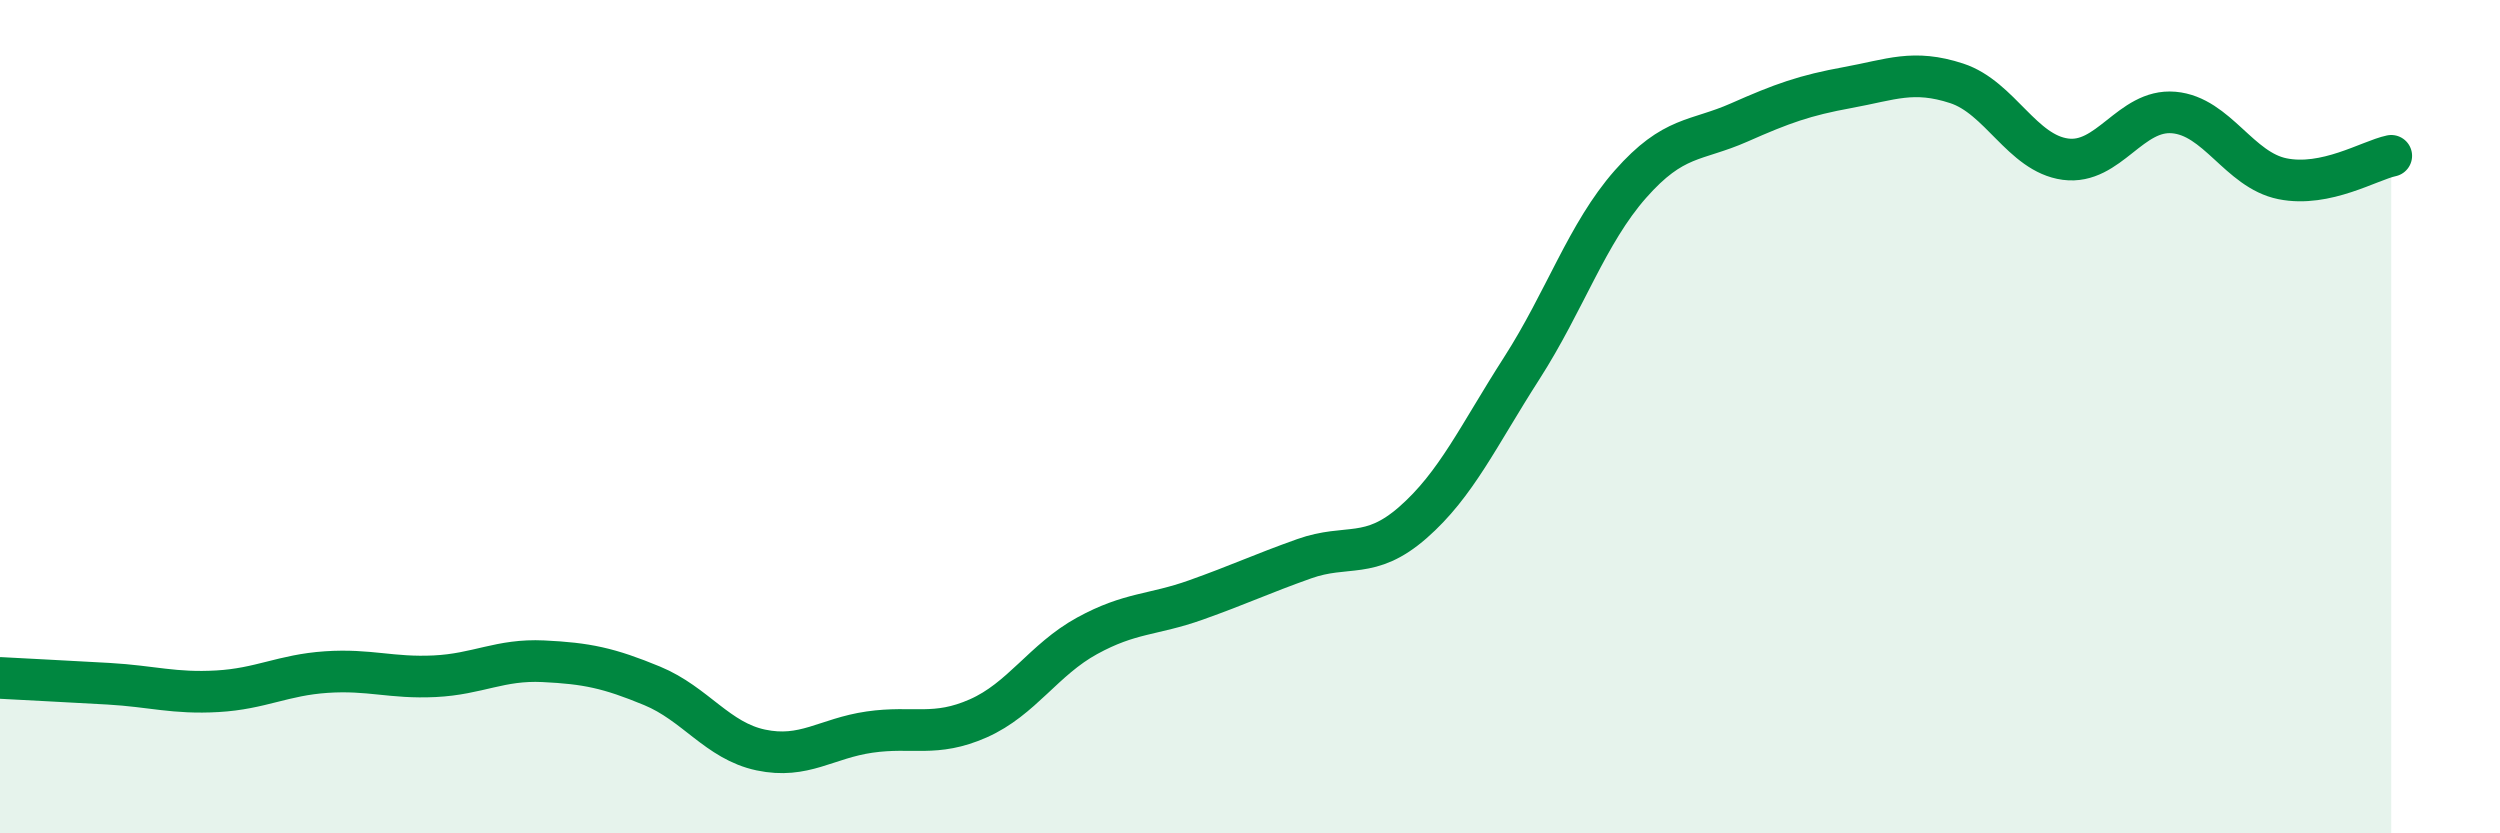
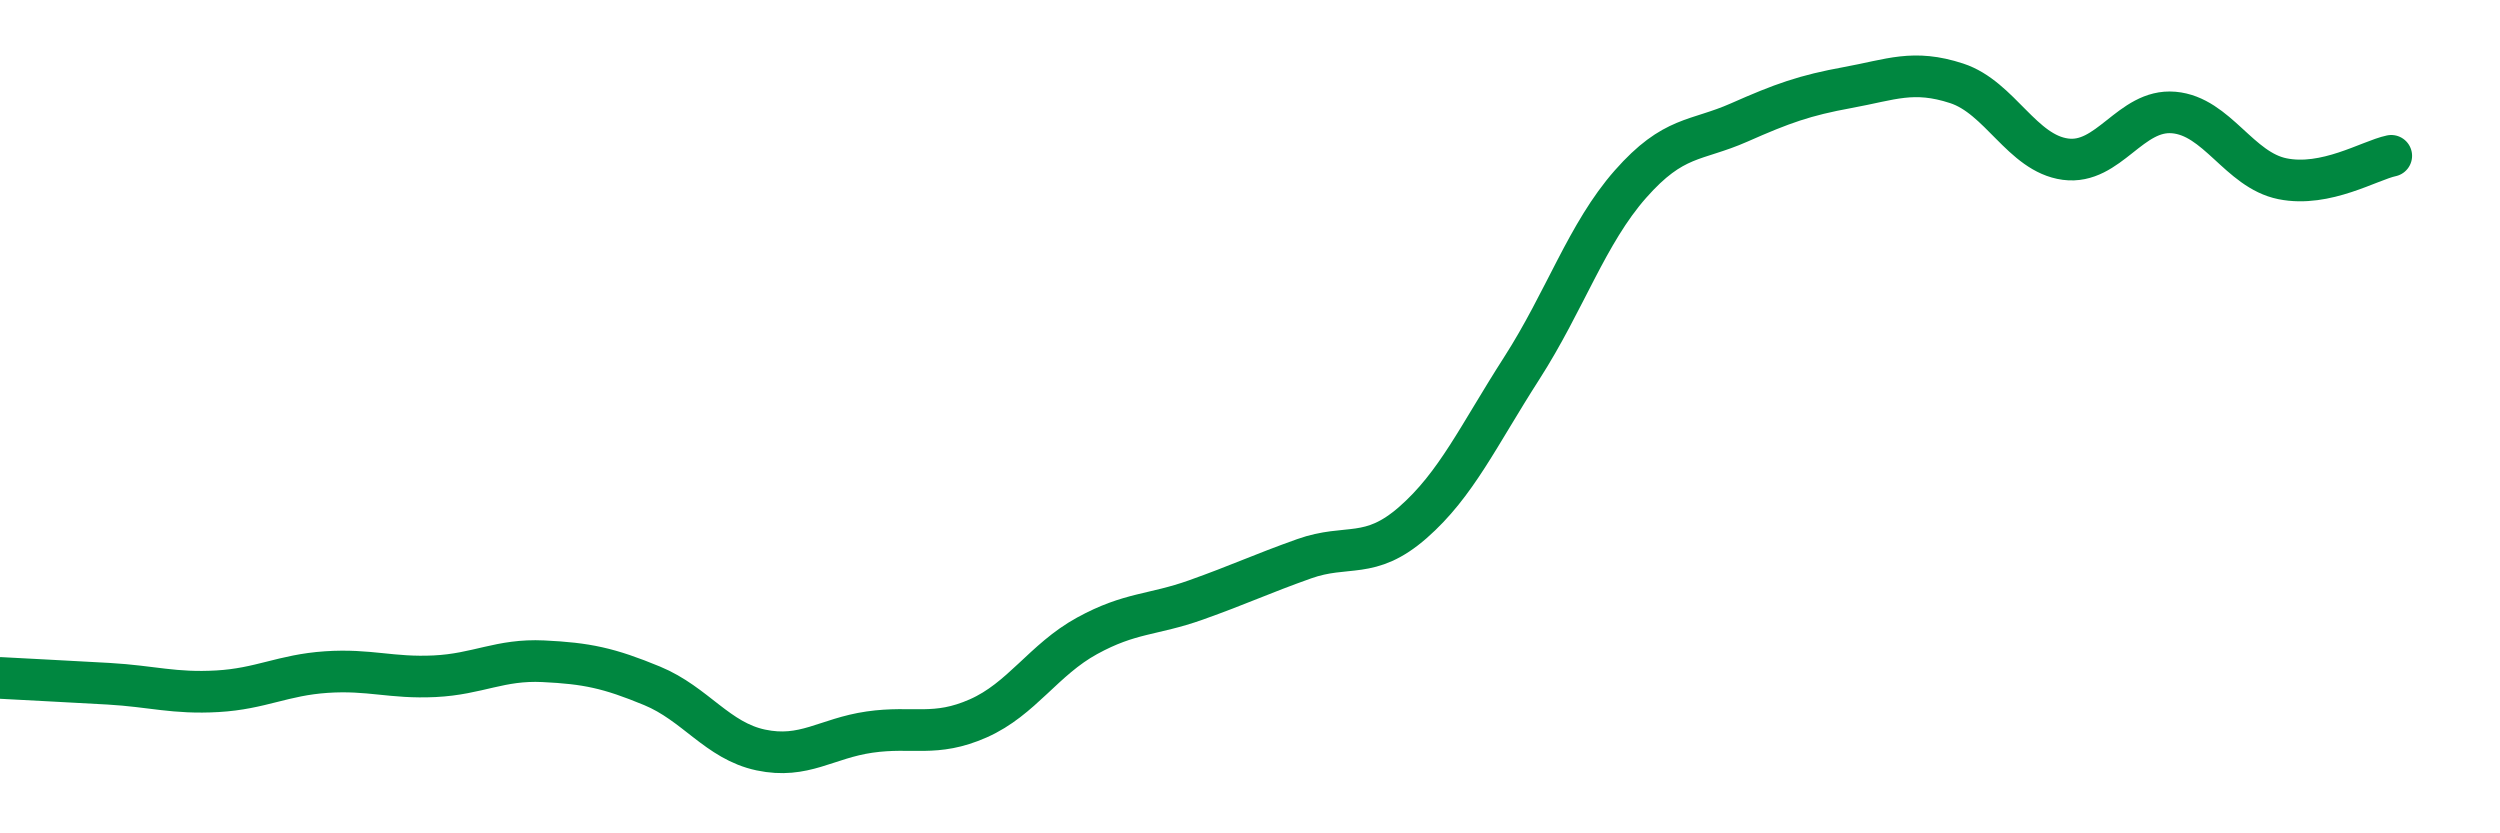
<svg xmlns="http://www.w3.org/2000/svg" width="60" height="20" viewBox="0 0 60 20">
-   <path d="M 0,16.27 C 0.52,16.3 1.57,16.35 2.61,16.41 C 3.65,16.47 4.18,16.65 5.22,16.59 C 6.26,16.53 6.79,16.2 7.83,16.13 C 8.87,16.06 9.39,16.28 10.43,16.23 C 11.47,16.18 12,15.82 13.04,15.87 C 14.08,15.92 14.61,16.03 15.65,16.46 C 16.69,16.89 17.22,17.78 18.26,18 C 19.3,18.22 19.83,17.72 20.87,17.57 C 21.91,17.42 22.44,17.7 23.48,17.24 C 24.52,16.78 25.05,15.83 26.09,15.26 C 27.13,14.69 27.66,14.77 28.7,14.4 C 29.74,14.03 30.26,13.78 31.3,13.41 C 32.34,13.04 32.87,13.45 33.91,12.54 C 34.95,11.63 35.48,10.46 36.52,8.84 C 37.56,7.22 38.09,5.6 39.13,4.42 C 40.17,3.24 40.7,3.4 41.74,2.94 C 42.78,2.48 43.31,2.29 44.35,2.1 C 45.39,1.91 45.92,1.66 46.96,2 C 48,2.34 48.53,3.68 49.57,3.82 C 50.61,3.96 51.13,2.61 52.17,2.7 C 53.21,2.79 53.74,4.08 54.78,4.29 C 55.82,4.5 56.87,3.85 57.39,3.74L57.39 20L0 20Z" fill="#008740" opacity="0.1" stroke-linecap="round" stroke-linejoin="round" />
  <path d="M 0,16.27 C 0.52,16.3 1.57,16.35 2.61,16.41 C 3.65,16.47 4.18,16.65 5.22,16.59 C 6.26,16.53 6.79,16.2 7.83,16.13 C 8.87,16.06 9.39,16.28 10.43,16.23 C 11.47,16.18 12,15.82 13.04,15.87 C 14.08,15.92 14.61,16.03 15.65,16.46 C 16.69,16.89 17.22,17.78 18.26,18 C 19.3,18.22 19.83,17.72 20.87,17.57 C 21.91,17.42 22.44,17.7 23.48,17.24 C 24.52,16.78 25.05,15.83 26.09,15.26 C 27.13,14.69 27.66,14.77 28.7,14.4 C 29.74,14.03 30.26,13.78 31.3,13.41 C 32.34,13.04 32.87,13.45 33.91,12.54 C 34.95,11.63 35.48,10.46 36.52,8.84 C 37.56,7.22 38.09,5.6 39.13,4.42 C 40.17,3.24 40.7,3.4 41.74,2.94 C 42.78,2.48 43.31,2.29 44.35,2.1 C 45.39,1.91 45.92,1.66 46.96,2 C 48,2.34 48.53,3.68 49.57,3.82 C 50.61,3.96 51.13,2.61 52.17,2.7 C 53.21,2.79 53.74,4.08 54.78,4.29 C 55.82,4.5 56.87,3.85 57.39,3.74" stroke="#008740" stroke-width="1" fill="none" stroke-linecap="round" stroke-linejoin="round" />
</svg>